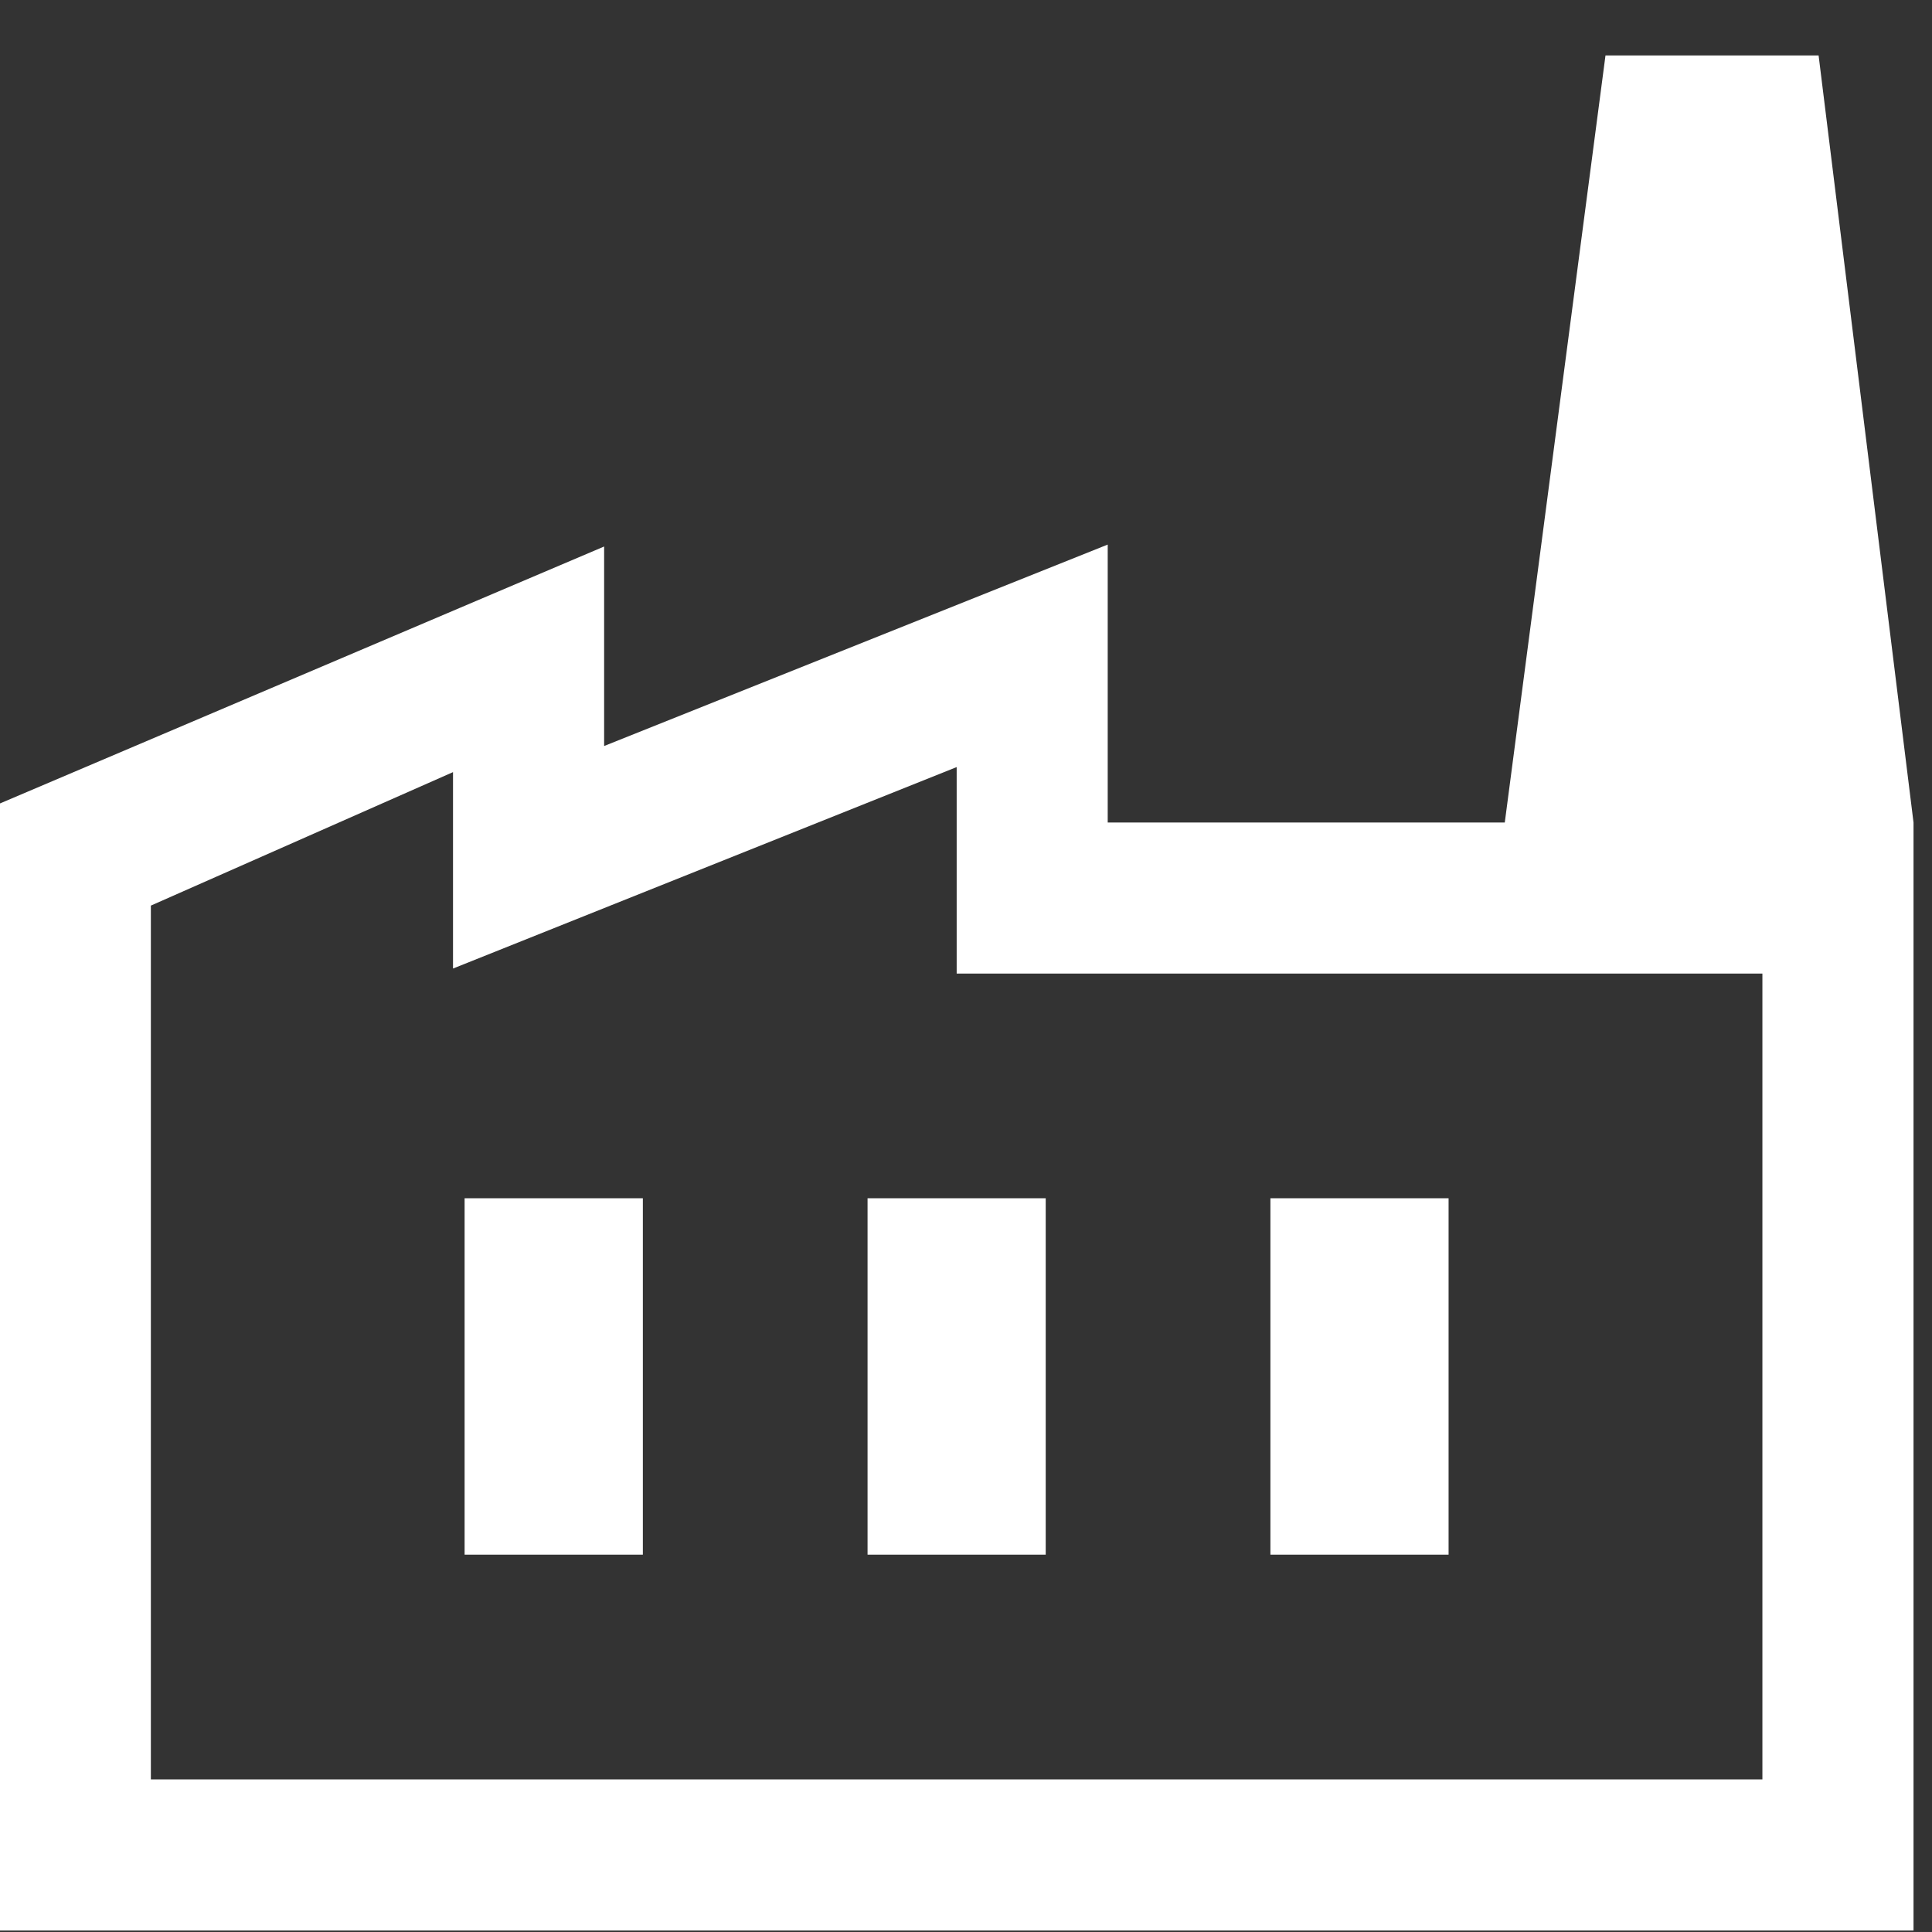
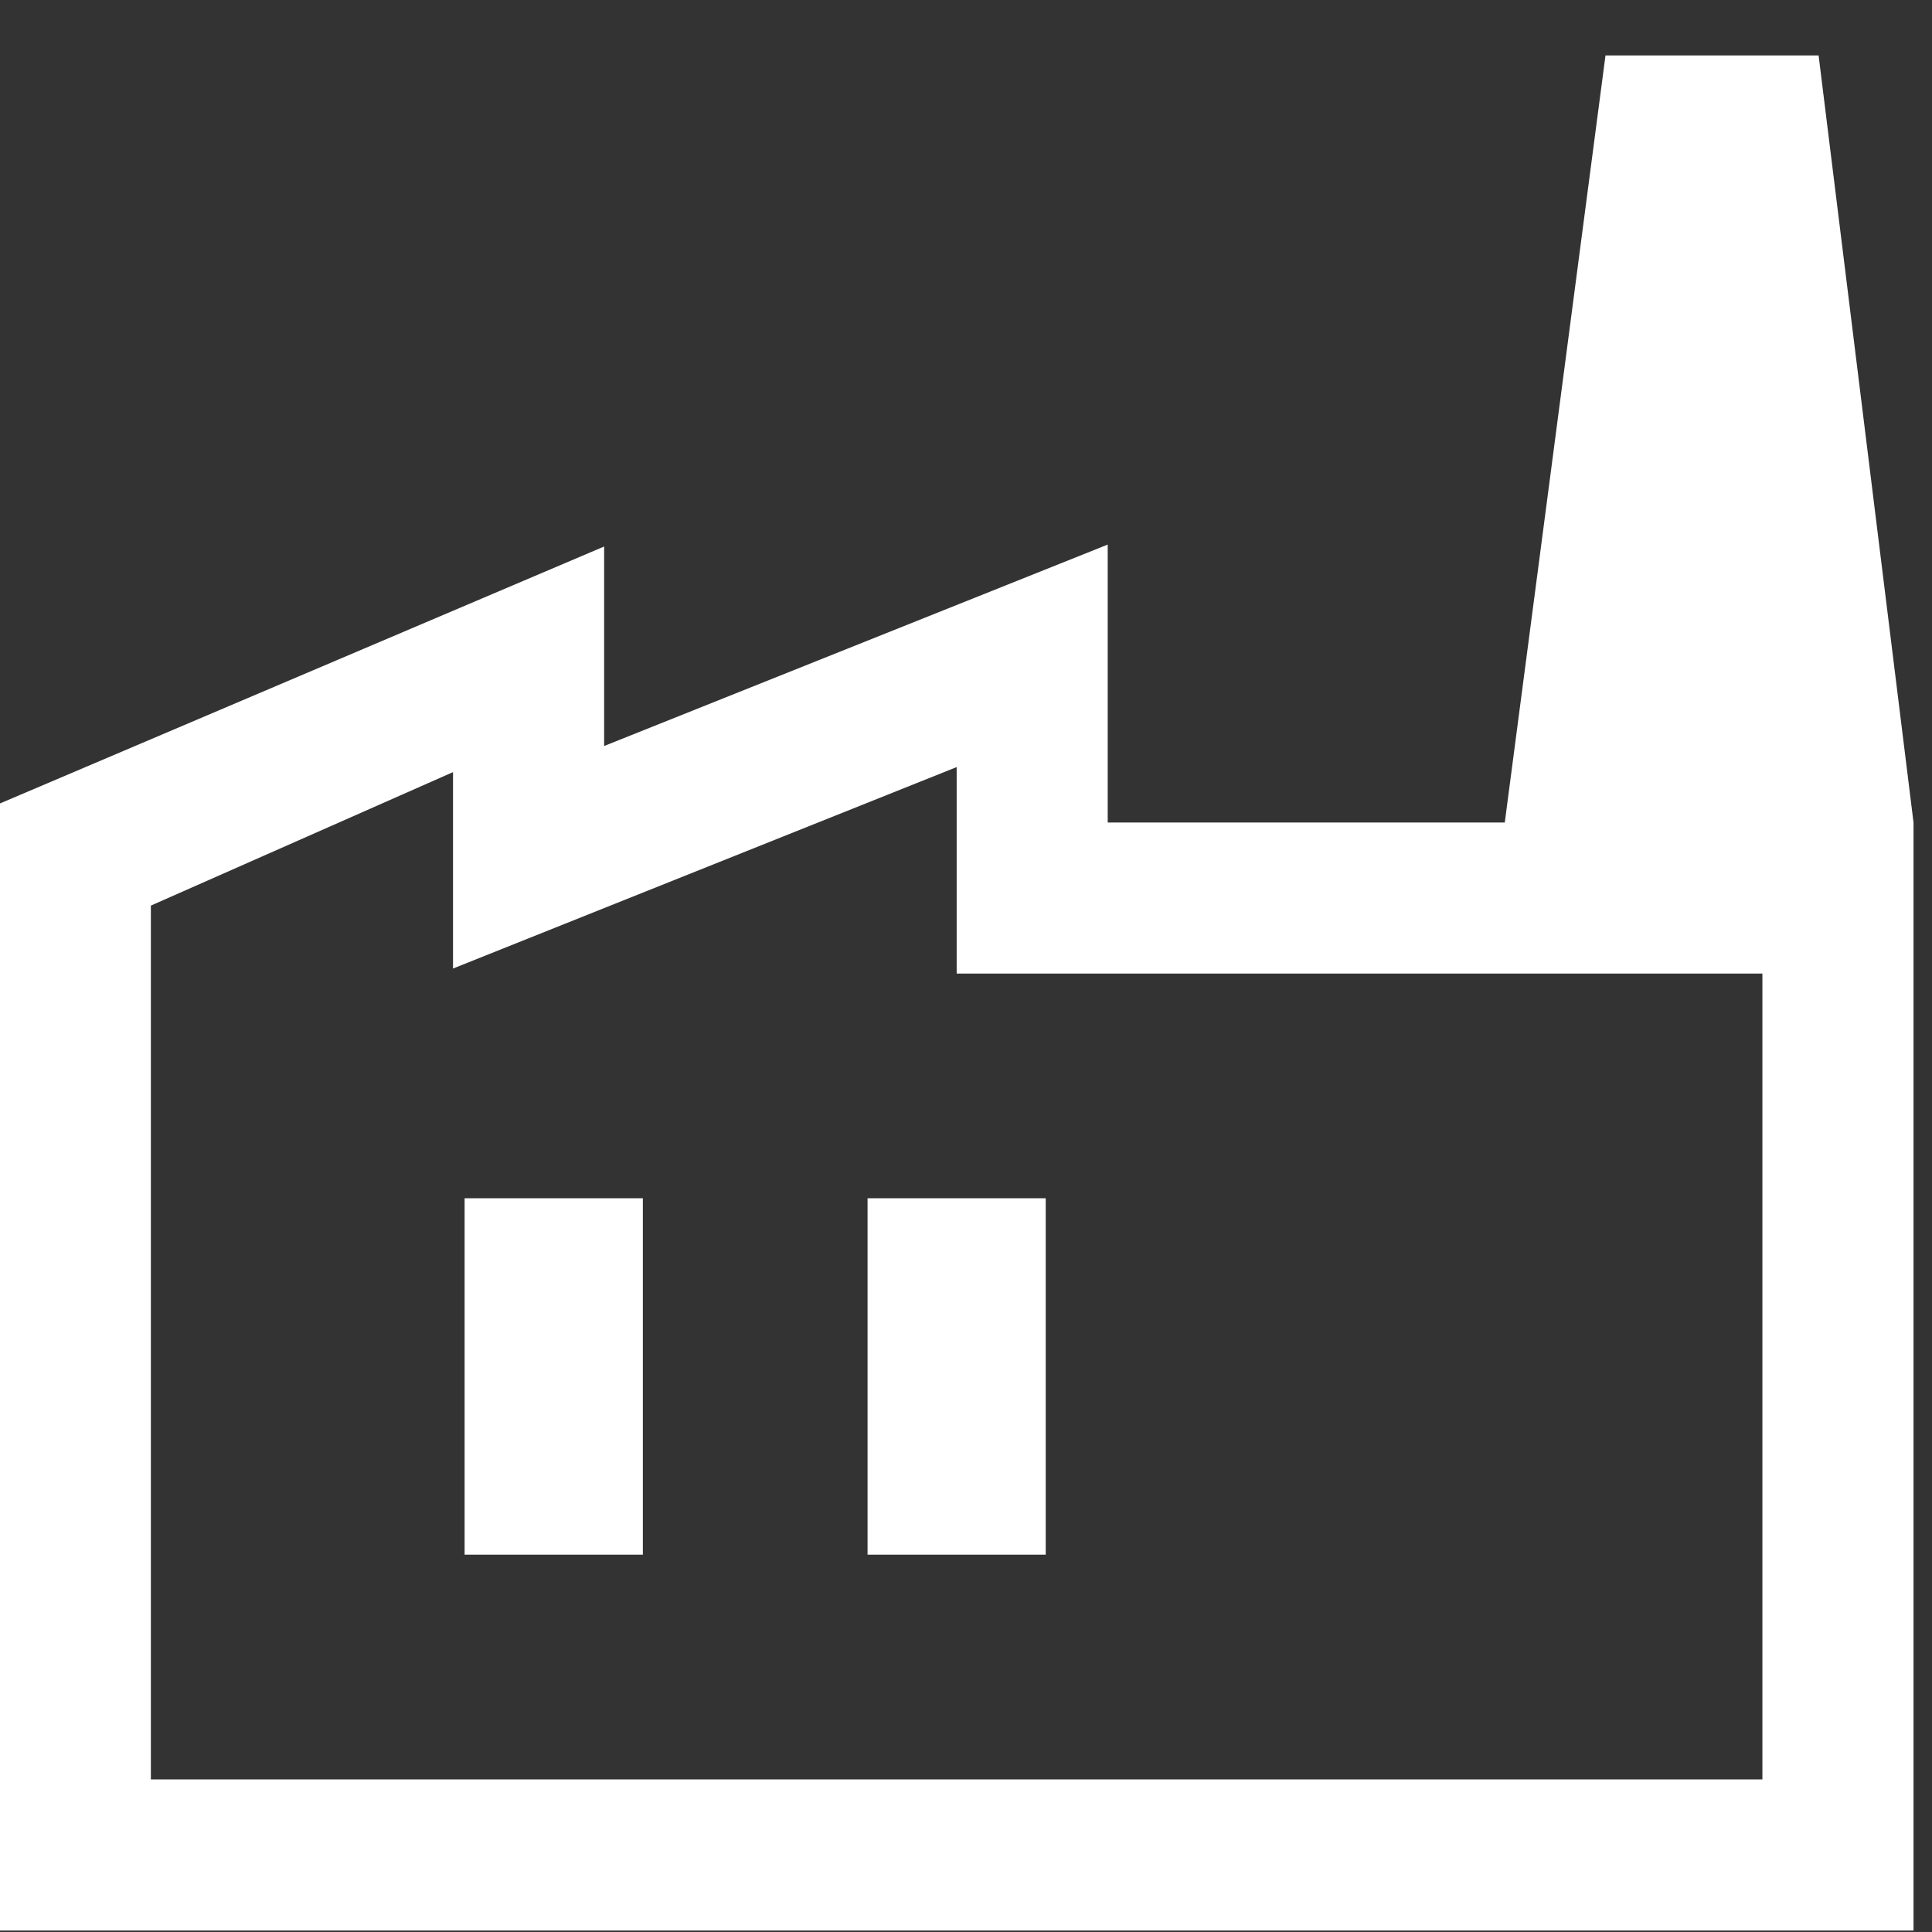
<svg xmlns="http://www.w3.org/2000/svg" width="23" height="23" viewBox="0 0 23 23" fill="none">
  <rect x="0" y="0" width="23" height="23" fill="#333333" stroke="none" />
-   <path d="M-0.003 22.982V9.566L7.192 6.506V8.881L13.187 6.483V9.792H22.78V22.982H-0.003ZM1.796 21.183H20.981V11.59H11.389V9.132L5.393 11.53V9.192L1.796 10.781V21.183ZM10.328 18.508H12.449V14.265H10.328V18.508ZM5.531 18.508H7.653V14.265H5.531V18.508ZM15.124 18.508H17.245V14.265H15.124V18.508ZM22.78 9.792H17.914L19.113 0.66H21.65L22.78 9.792Z" fill="white" />
+   <path d="M-0.003 22.982V9.566L7.192 6.506V8.881L13.187 6.483V9.792H22.78V22.982H-0.003ZM1.796 21.183H20.981V11.59H11.389V9.132L5.393 11.53V9.192L1.796 10.781V21.183ZM10.328 18.508H12.449V14.265H10.328V18.508ZM5.531 18.508H7.653V14.265H5.531V18.508ZM15.124 18.508H17.245H15.124V18.508ZM22.78 9.792H17.914L19.113 0.66H21.65L22.78 9.792Z" fill="white" />
</svg>